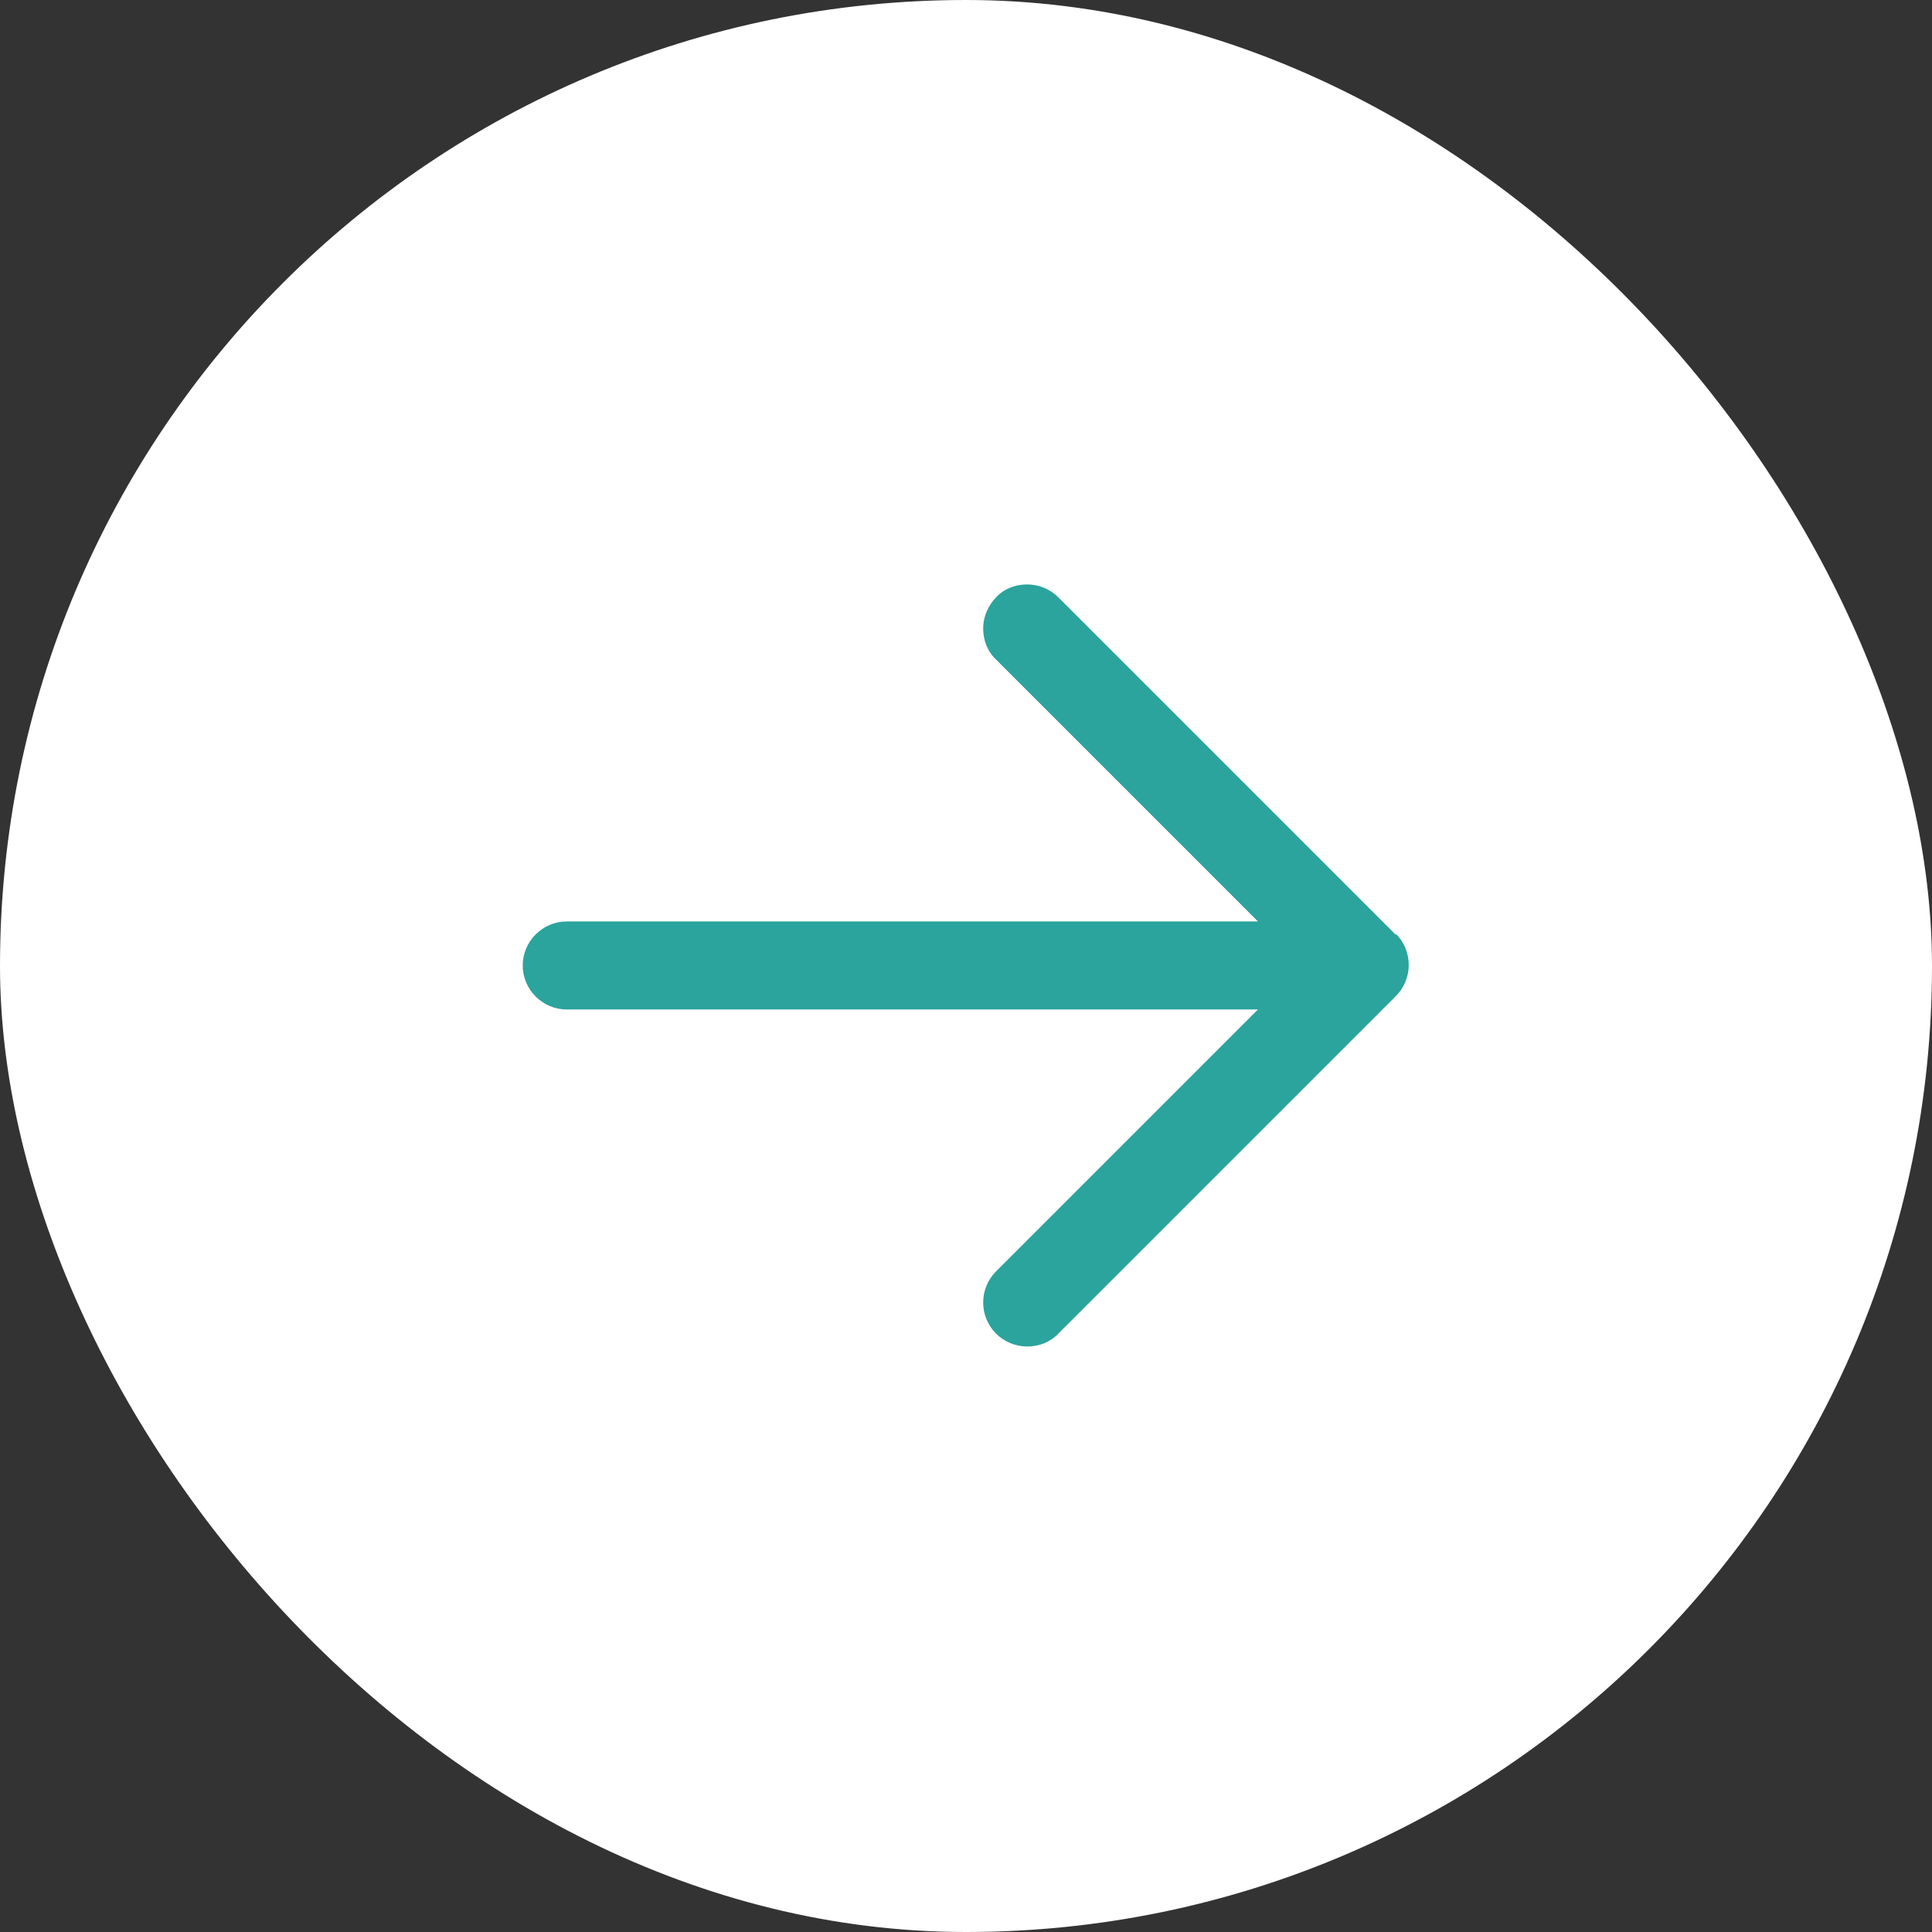
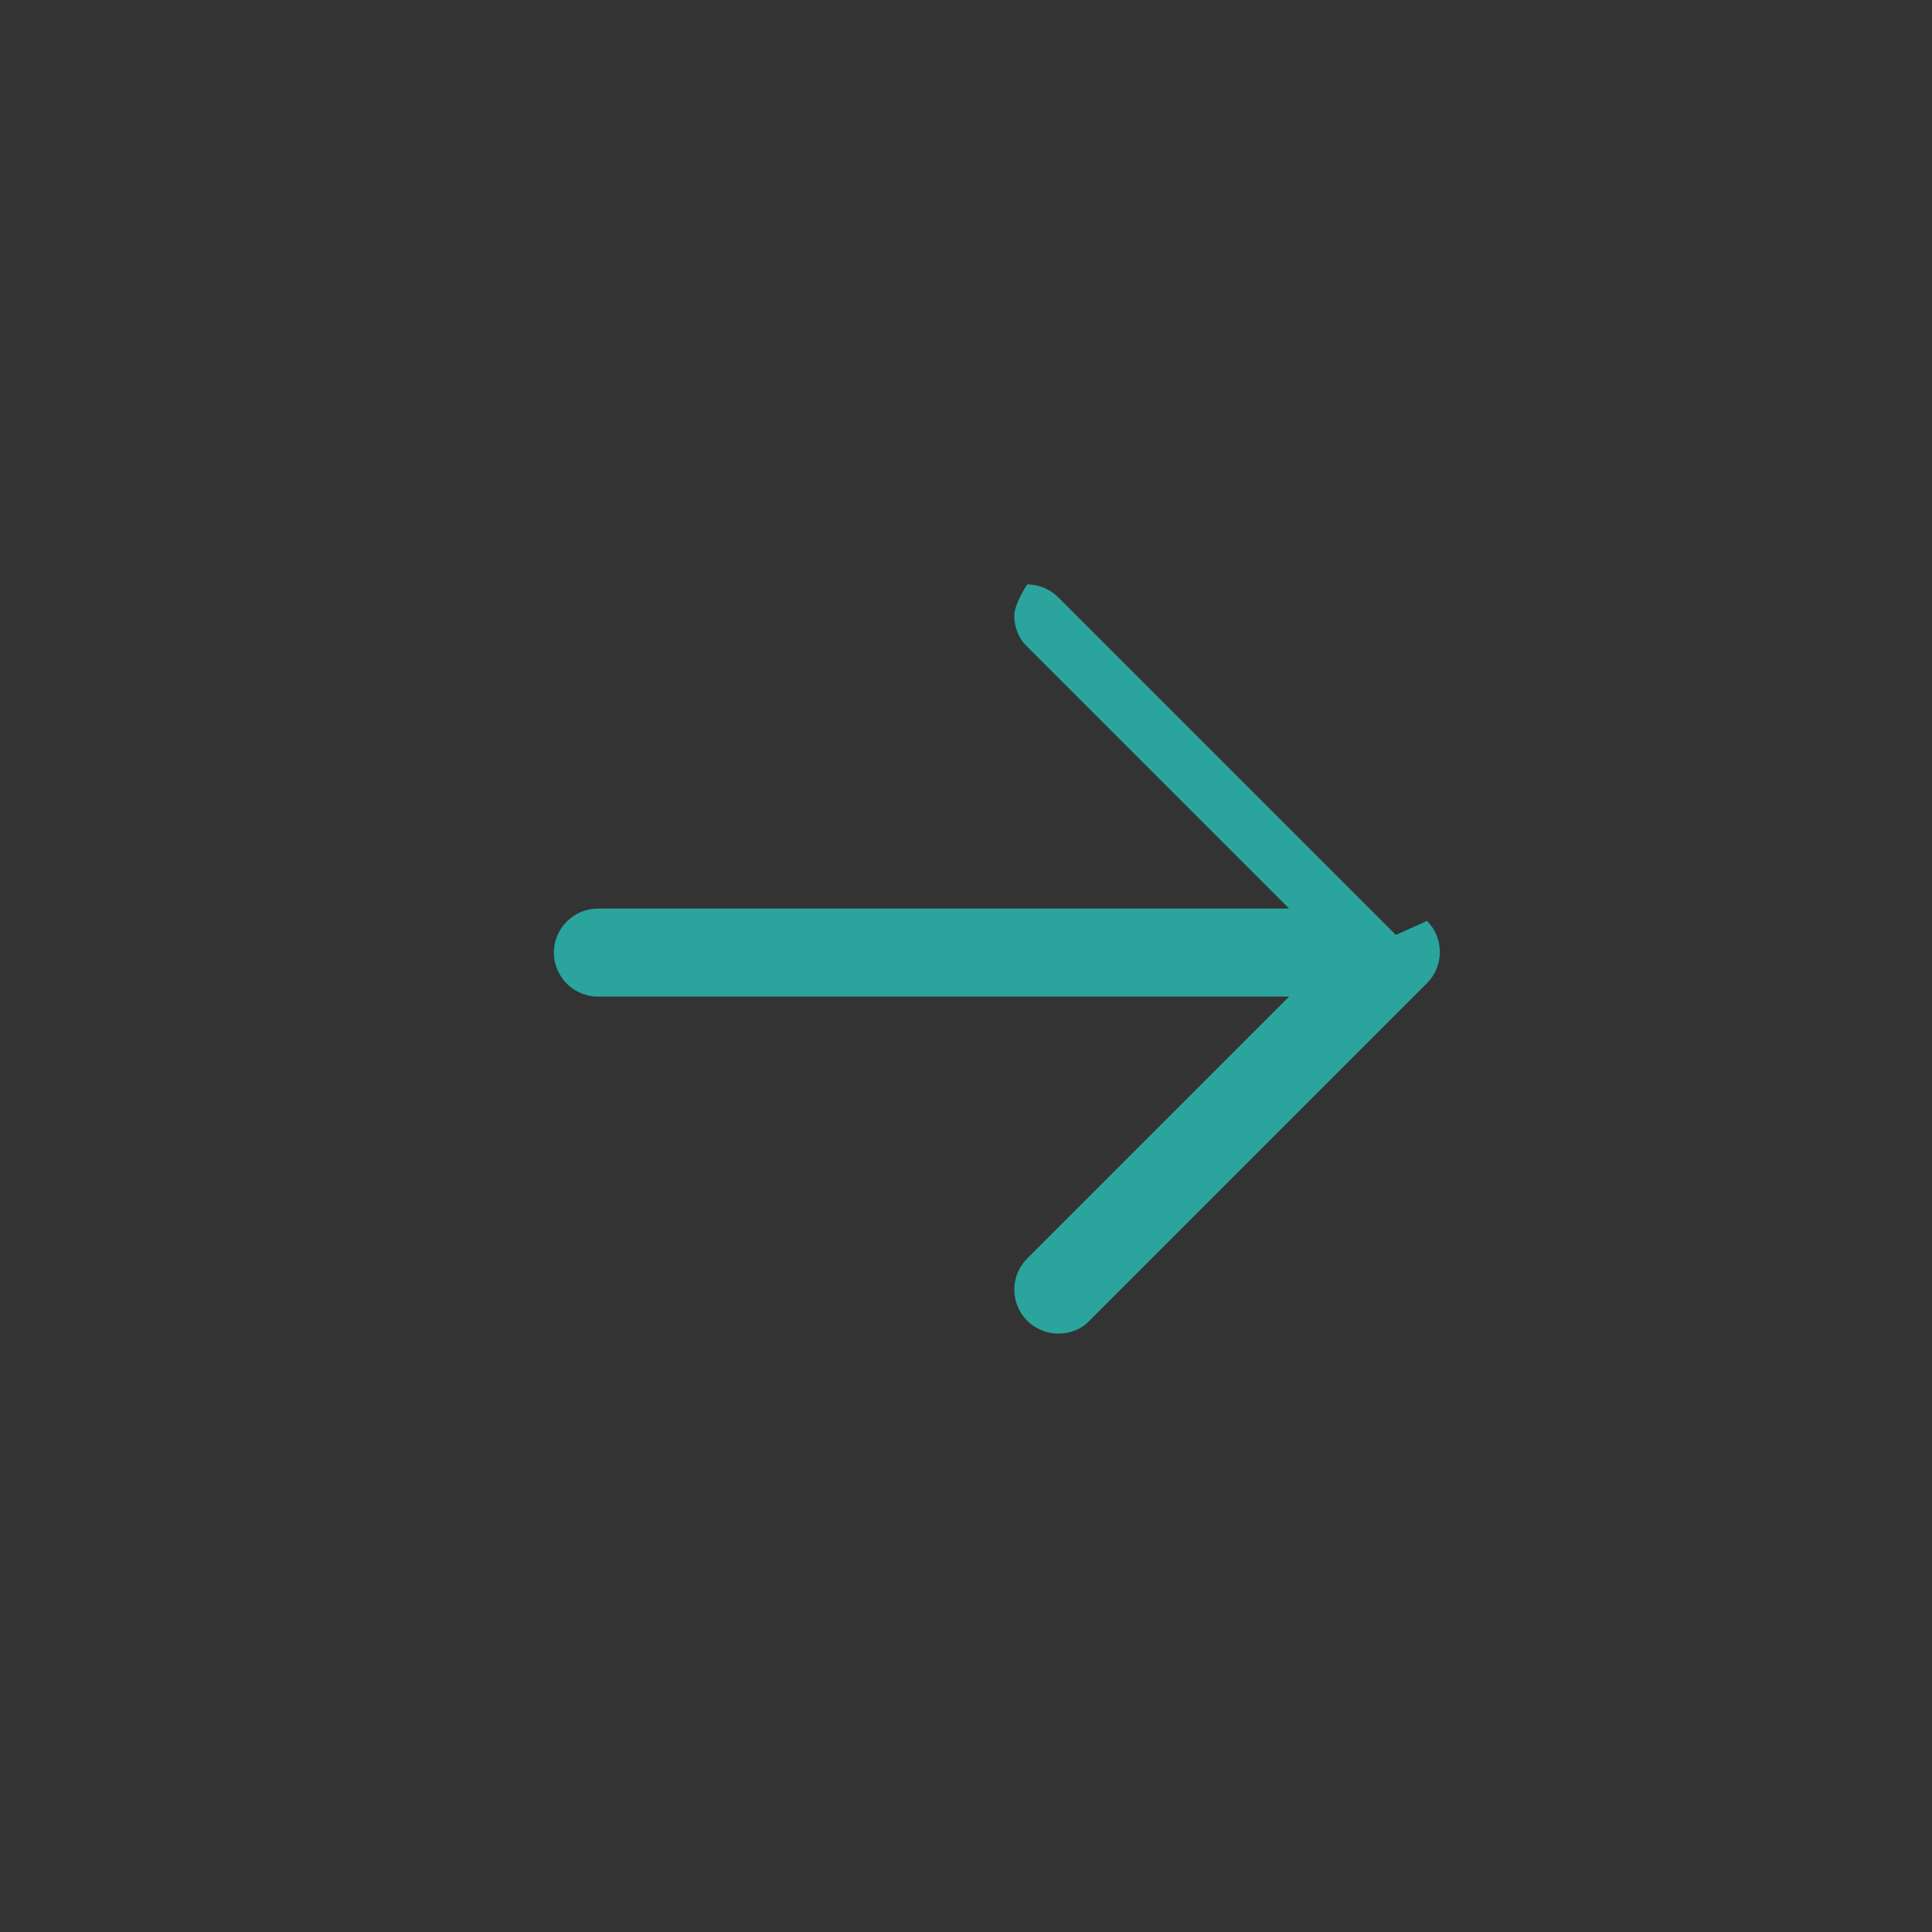
<svg xmlns="http://www.w3.org/2000/svg" id="uuid-6e300e60-23ec-477f-b1c0-b451885057a7" data-name="Layer 2" viewBox="0 0 36 36">
  <rect x="0" y="0" width="36" height="36" fill="#333333" stroke="none" />
  <g id="uuid-3326a3a4-b97b-4469-b459-a5ef5c73116d" data-name="Layer 1">
-     <rect x="0" y="0" width="36" height="36" rx="18" ry="18" style="fill: #fff; stroke-width: 0px;" />
-     <path d="M26.01,17.42l-6.29-6.29c-.15-.15-.36-.24-.58-.24h0c-.22,0-.43.08-.58.24s-.24.36-.24.58.08.43.24.58l4.88,4.88h-12.88c-.45,0-.82.37-.82.82s.37.82.82.82h12.88l-4.88,4.88c-.32.32-.32.84,0,1.16.15.15.36.24.58.24h0c.22,0,.43-.08.58-.24l6.29-6.29c.32-.32.32-.84,0-1.16Z" style="fill: #2aa49c; stroke-width: 0px;" />
+     <path d="M26.01,17.42l-6.29-6.29c-.15-.15-.36-.24-.58-.24h0s-.24.36-.24.58.08.43.24.58l4.88,4.88h-12.88c-.45,0-.82.37-.82.82s.37.82.82.82h12.88l-4.88,4.88c-.32.32-.32.84,0,1.16.15.15.36.24.58.24h0c.22,0,.43-.08.58-.24l6.29-6.29c.32-.32.32-.84,0-1.16Z" style="fill: #2aa49c; stroke-width: 0px;" />
  </g>
</svg>